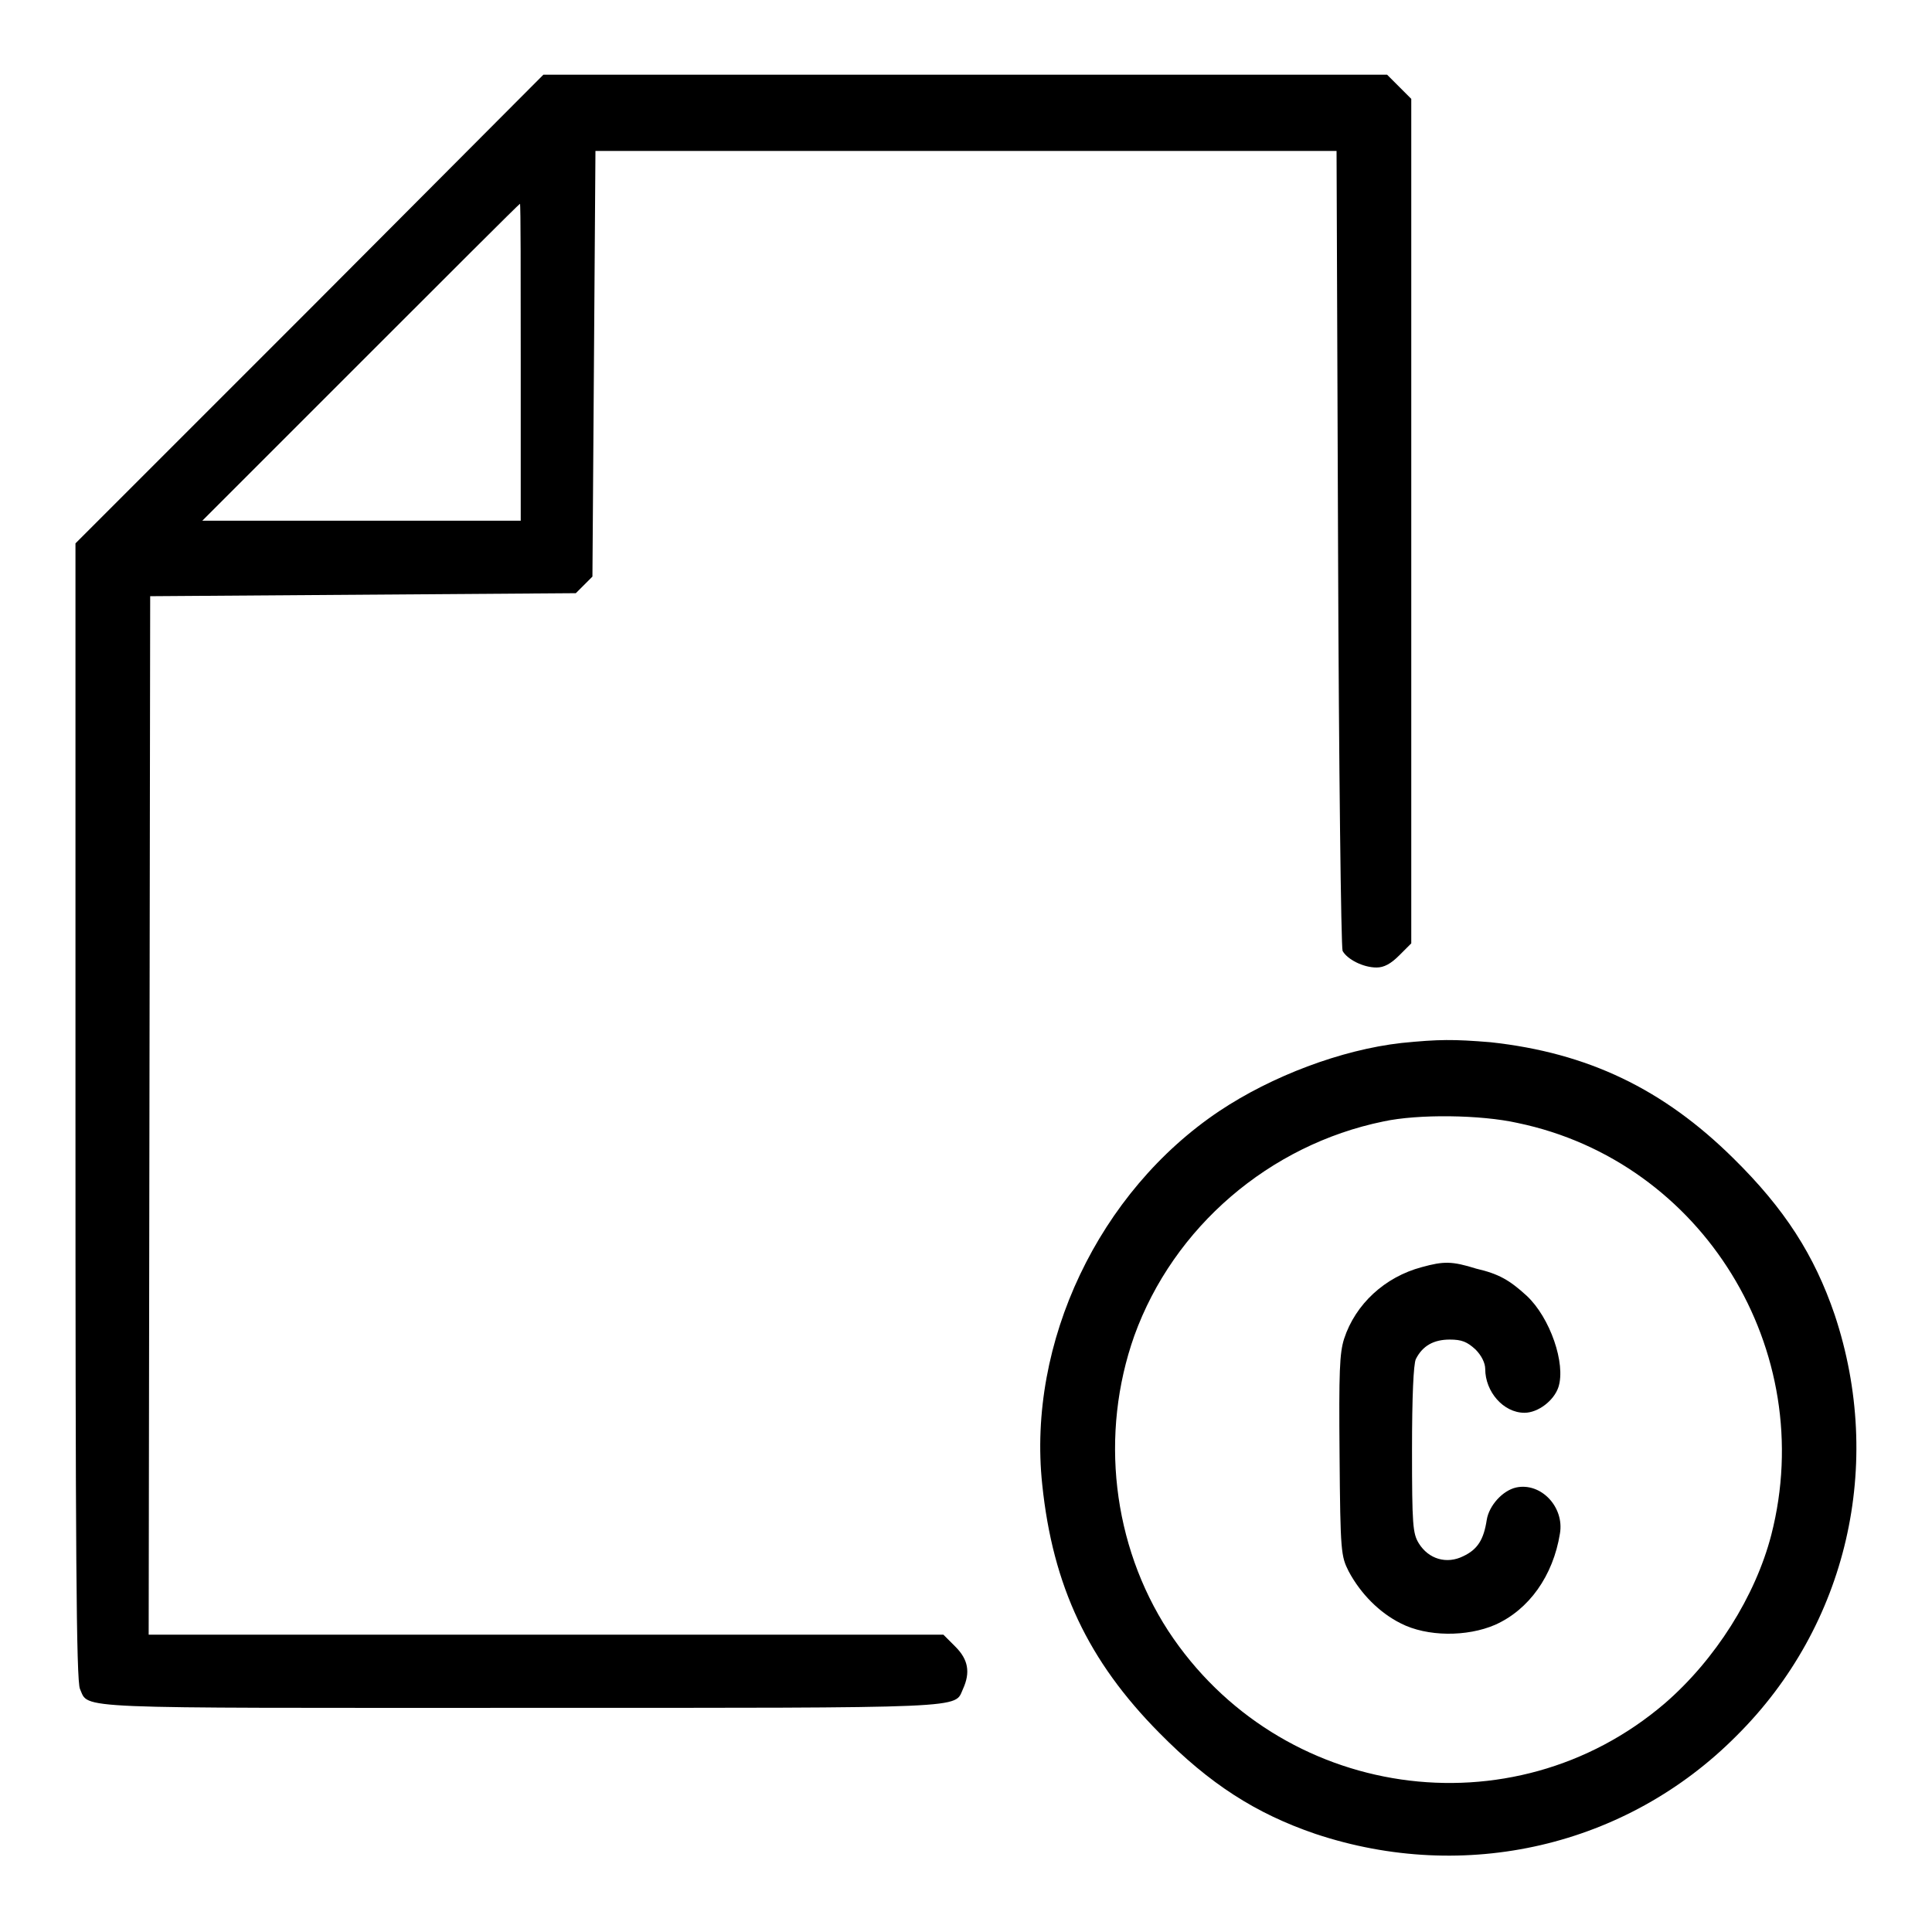
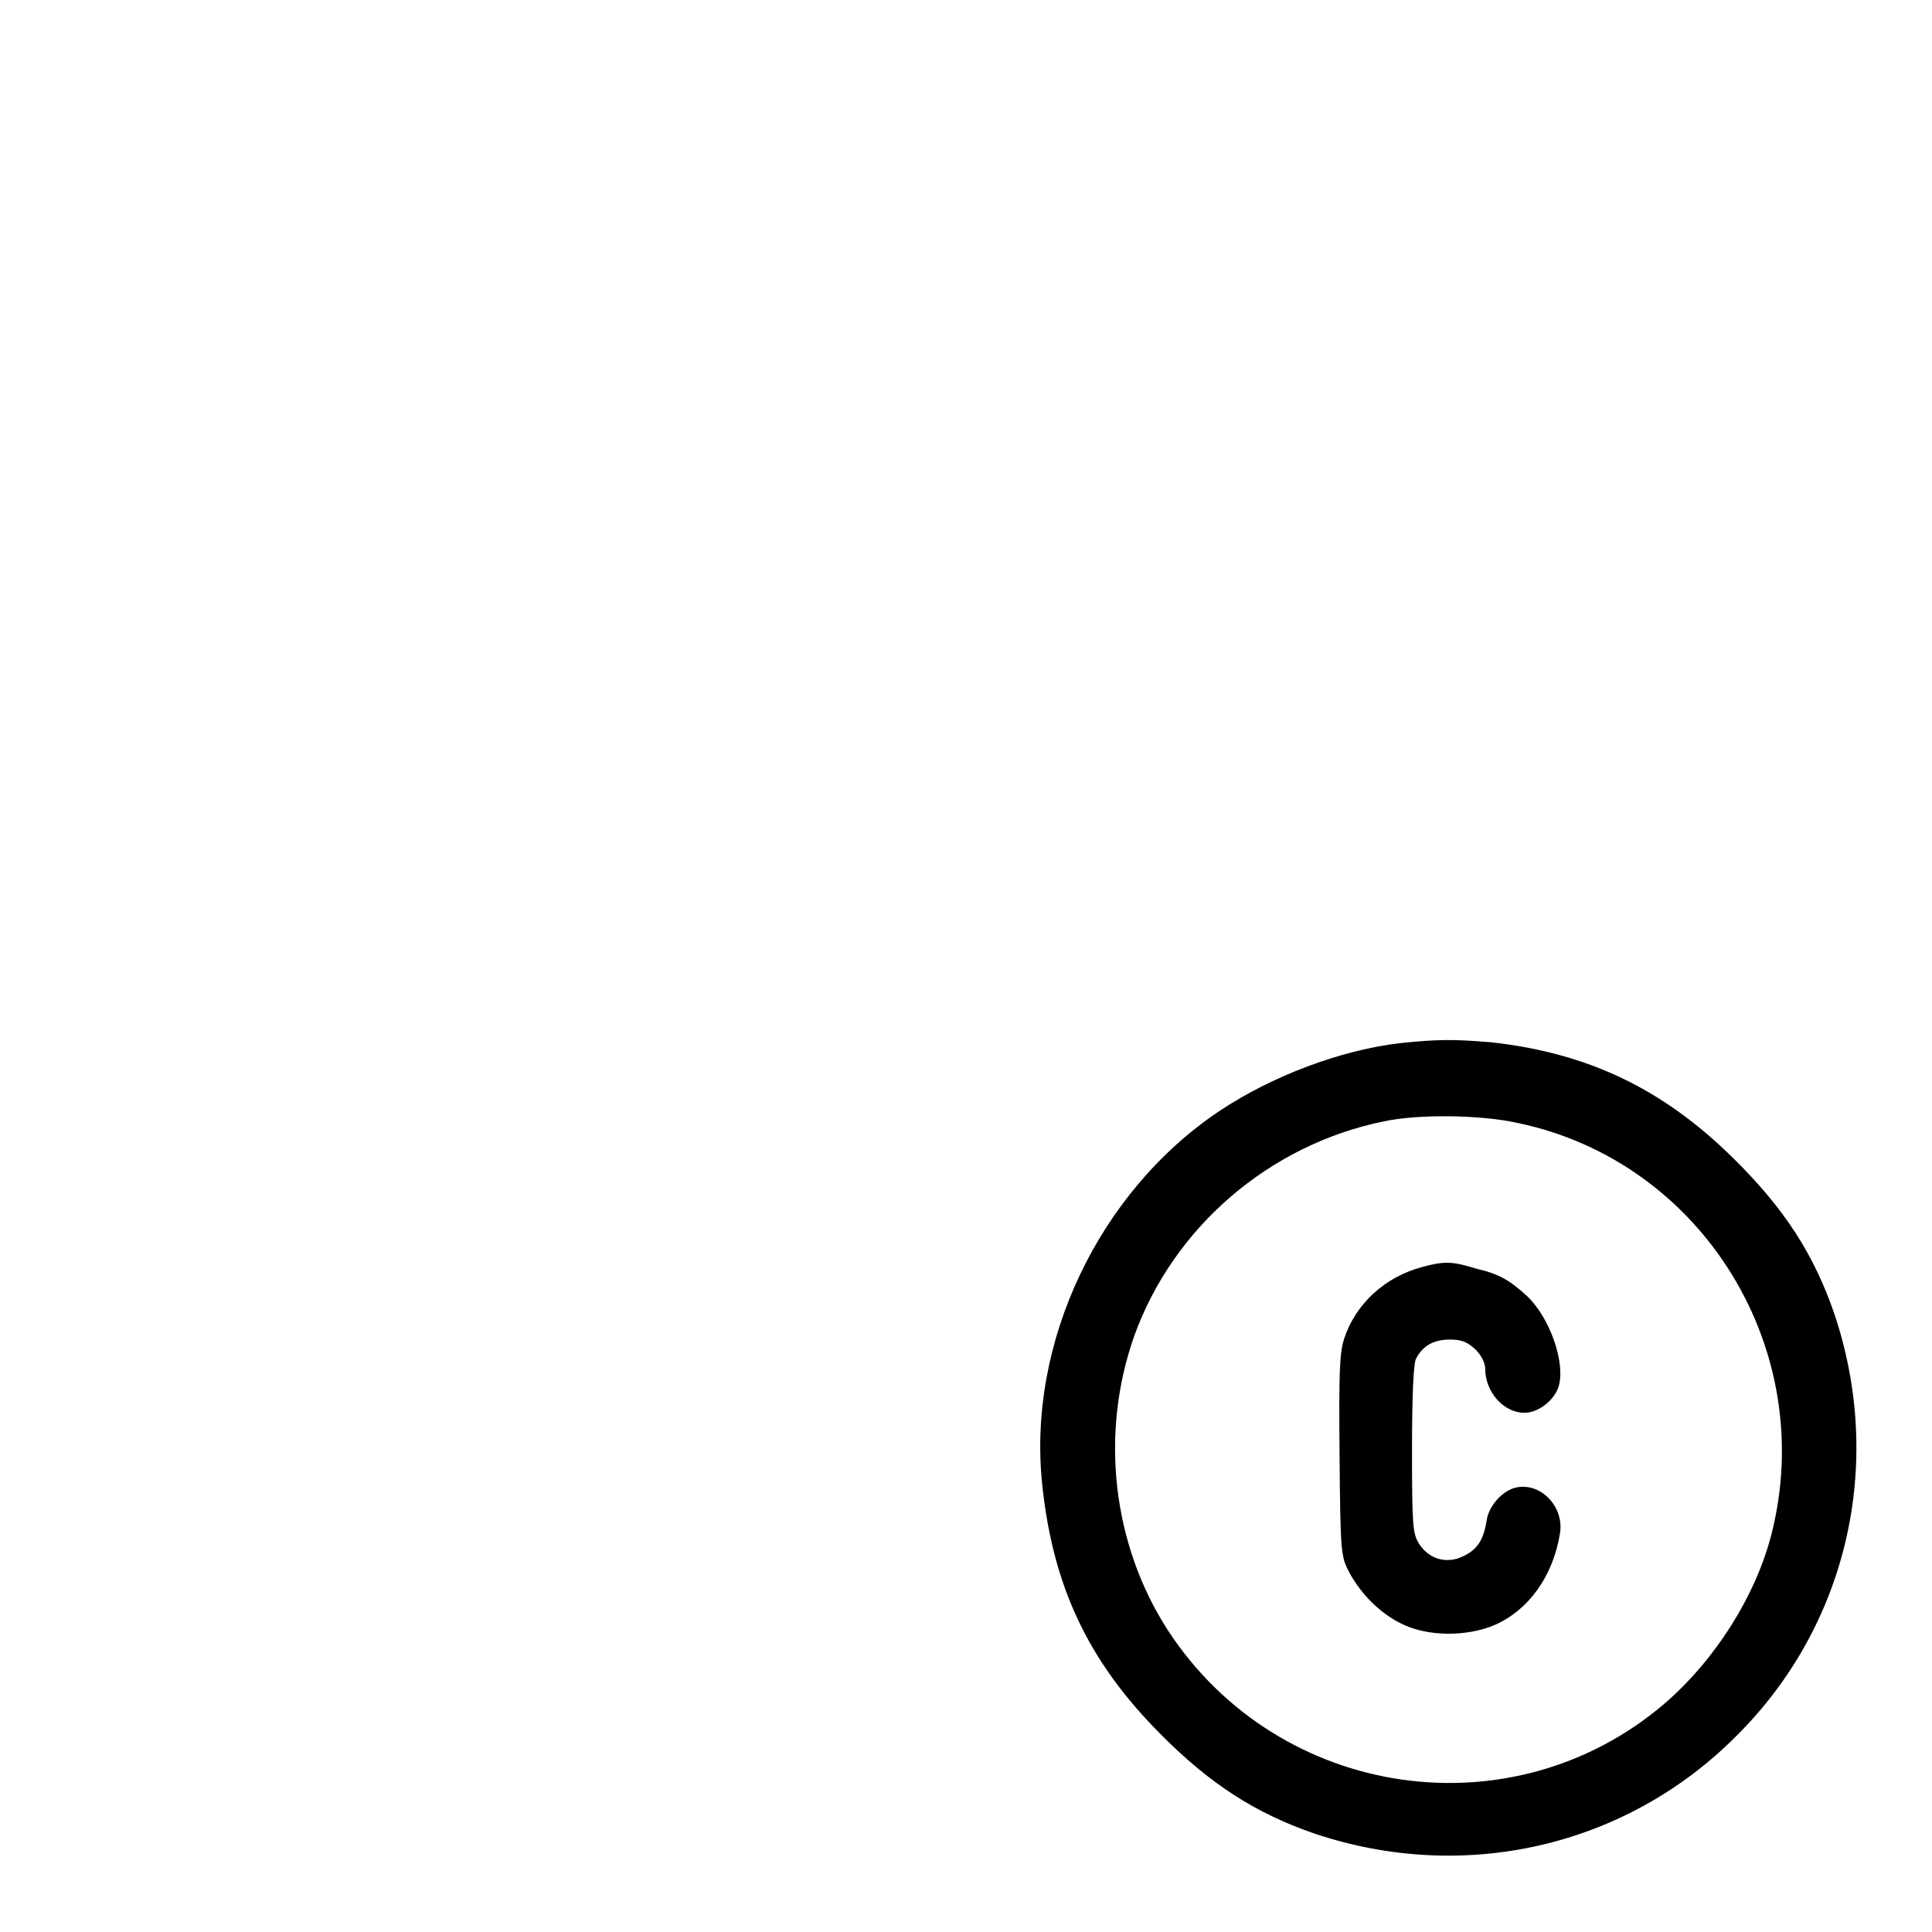
<svg xmlns="http://www.w3.org/2000/svg" version="1.1" x="0px" y="0px" viewBox="0 0 256 256" enable-background="new 0 0 256 256" xml:space="preserve">
  <g>
    <g>
      <g>
-         <path fill="#000000" d="M41,41L10,72v75.3c0,57.4,0.1,75.5,0.6,76.5c1.2,2.7-1.7,2.5,58.5,2.5s57.3,0.1,58.5-2.5c1-2.2,0.7-3.9-1-5.6l-1.6-1.6H72.3H19.7l0.1-68.8l0.1-68.8l28.2-0.2l28.2-0.2l1.1-1.1l1.1-1.1l0.2-28.2l0.2-28.2H128h49.1l0.2,52.6c0.1,28.9,0.4,52.9,0.6,53.4c0.6,1.1,2.7,2.2,4.5,2.2c1,0,1.9-0.5,3-1.6l1.6-1.6V69V13.1l-1.6-1.6l-1.6-1.6H128H72L41,41z M69,48v21H48H26.8l21-21c11.5-11.5,21-21,21.1-21C69,27.1,69,36.5,69,48z" />
        <path fill="#000000" d="M185.7,138.2c-8,0.9-17.2,4.4-24.1,9c-16,10.7-25.5,30.7-23.5,49.5c1.4,13.5,6.1,23.4,15.5,32.9c6.7,6.8,12.8,10.7,20.7,13.4c19.8,6.6,41.2,1.7,55.8-13c14.7-14.6,19.6-36,13-55.8c-2.7-7.9-6.6-14-13.4-20.7c-9.3-9.2-19.3-14-32.2-15.4C192.6,137.7,190.7,137.7,185.7,138.2z M201.1,148.8c24.5,5.1,39.9,30.1,33.6,54.6c-2.1,8.1-7.4,16.5-14.1,22.3c-20.2,17.3-51.1,12.8-65.8-9.6c-7.4-11.4-9.1-26.1-4.5-39.1c5.2-14.4,17.9-25.3,33-28.4C187.9,147.6,196.2,147.7,201.1,148.8z" />
        <path fill="#000000" d="M188.4,167.9c-4.9,1.3-8.8,4.9-10.3,9.5c-0.6,1.9-0.7,4.3-0.6,15.5c0.1,12.8,0.2,13.3,1.2,15.3c1.6,3,4.1,5.5,6.9,6.9c3.5,1.8,8.8,1.8,12.5,0.2c4.5-2,7.7-6.5,8.6-12.1c0.6-3.5-2.5-6.8-5.8-6.1c-1.8,0.4-3.6,2.4-3.9,4.3c-0.4,2.6-1.2,3.9-3.1,4.8c-2.2,1.1-4.6,0.4-5.9-1.7c-0.8-1.3-0.9-2.4-0.9-12.4c0-7.2,0.2-11.3,0.5-12c0.9-1.8,2.4-2.6,4.5-2.6c1.6,0,2.3,0.3,3.4,1.3c0.8,0.8,1.3,1.8,1.3,2.6c0,3,2.4,5.8,5.2,5.8c1.8,0,3.9-1.6,4.5-3.4c1-3.1-1.1-9.2-4.2-12.1c-2.3-2.1-3.7-2.9-6.7-3.6C192.4,167.1,191.3,167.1,188.4,167.9z" />
      </g>
    </g>
  </g>
</svg>